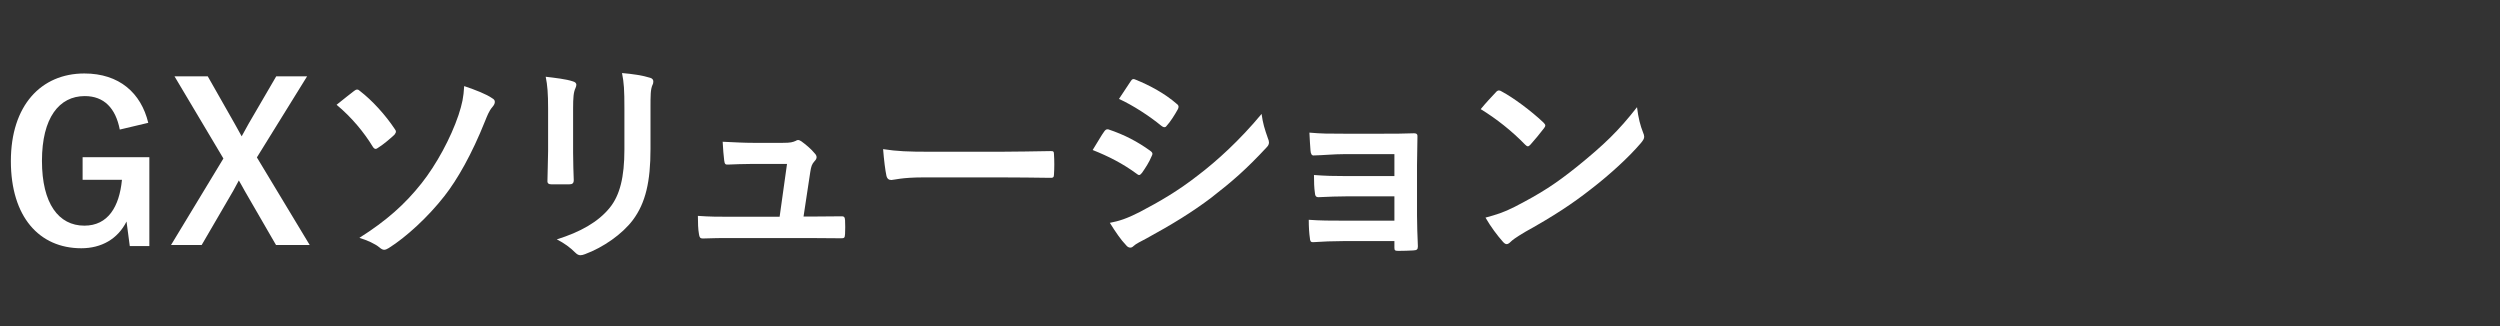
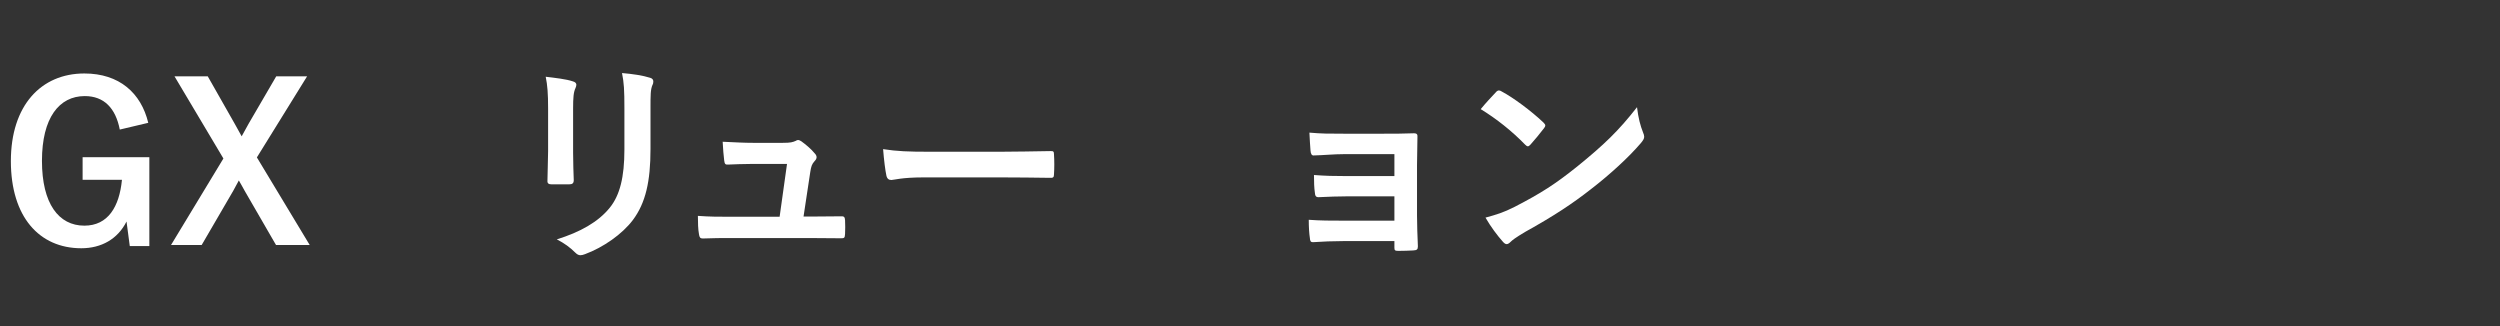
<svg xmlns="http://www.w3.org/2000/svg" width="460" height="60" viewBox="0 0 460 60" fill="none">
  <rect x="0" y="0" width="460" height="60" fill="#333333" stroke="none" />
  <path d="M27.28 22.599L22.04 23.84C21.28 19.919 19.16 17.68 15.6 17.68C10.88 17.68 7.72 21.68 7.72 29.599C7.72 37.48 10.8 41.52 15.52 41.52C19.88 41.52 21.96 38.039 22.44 33.08H15.2V28.919H27.48V45.279H23.88L23.28 40.76C21.68 43.959 18.68 45.679 14.96 45.679C7.24 45.679 2 39.919 2 29.64C2 19.399 7.56 13.52 15.52 13.52C21.96 13.52 25.96 17.119 27.28 22.599Z" fill="white" />
  <path d="M56.507 14.043L47.267 28.963L56.987 45.083H50.787L45.027 35.123C44.627 34.443 44.347 33.843 43.947 33.203C43.587 33.843 43.267 34.443 42.907 35.123L37.107 45.083H31.467L41.107 29.163L32.107 14.043H38.227L43.227 22.843C43.667 23.603 44.027 24.323 44.467 25.083C44.907 24.323 45.307 23.563 45.747 22.763L50.827 14.043H56.507Z" fill="white" />
-   <path d="M61.931 19.28C63.211 18.24 64.65 17.12 65.171 16.72C65.371 16.56 65.531 16.48 65.731 16.48C65.891 16.48 66.05 16.56 66.251 16.76C68.49 18.48 70.93 21.16 72.65 23.76C72.811 23.96 72.85 24.08 72.85 24.24C72.85 24.4 72.731 24.56 72.57 24.8C71.731 25.56 70.49 26.64 69.49 27.24C69.371 27.32 69.251 27.4 69.13 27.4C68.93 27.4 68.731 27.24 68.57 26.96C67.01 24.4 64.731 21.6 61.931 19.28ZM85.41 15.84C87.531 16.56 89.49 17.32 90.57 18.08C90.93 18.28 91.05 18.48 91.05 18.76C91.05 19.08 90.85 19.4 90.611 19.68C89.971 20.4 89.611 21.4 89.251 22.28C86.811 28.4 84.13 33.08 81.77 36.08C78.811 39.88 74.731 43.64 71.531 45.64C71.21 45.84 70.93 45.96 70.691 45.96C70.41 45.96 70.13 45.8 69.811 45.52C68.971 44.84 67.65 44.24 66.13 43.76C71.13 40.6 74.531 37.56 77.57 33.72C80.29 30.28 82.93 25.44 84.371 21.16C85.05 19.08 85.29 17.92 85.41 15.84Z" fill="white" />
  <path d="M100.851 27.801V19.961C100.851 17.201 100.731 15.681 100.411 14.121C102.091 14.321 104.211 14.561 105.371 14.961C105.851 15.081 106.051 15.321 106.051 15.601C106.051 15.801 105.971 16.001 105.891 16.201C105.531 16.961 105.451 17.961 105.451 20.001V28.081C105.451 30.161 105.531 31.721 105.571 33.121C105.571 33.721 105.331 33.921 104.691 33.921H101.491C100.931 33.921 100.691 33.721 100.731 33.241C100.731 31.841 100.851 29.521 100.851 27.801ZM119.691 20.001V27.441C119.691 33.361 118.811 37.321 116.451 40.481C114.491 43.081 111.011 45.521 107.651 46.761C107.331 46.881 107.051 46.961 106.811 46.961C106.491 46.961 106.211 46.841 105.851 46.481C104.891 45.521 103.851 44.761 102.451 44.041C106.731 42.721 110.091 40.841 112.211 38.201C114.051 35.921 114.891 32.601 114.891 27.521V19.961C114.891 16.521 114.811 15.241 114.451 13.441C116.371 13.601 118.291 13.881 119.651 14.321C120.051 14.441 120.211 14.681 120.211 15.001C120.211 15.201 120.171 15.441 120.051 15.641C119.691 16.481 119.691 17.521 119.691 20.001Z" fill="white" />
  <path d="M147.851 39.842H149.731C151.331 39.842 153.091 39.802 154.611 39.802C155.291 39.762 155.451 39.882 155.491 40.522C155.531 41.282 155.531 42.282 155.491 43.042C155.451 43.802 155.331 43.842 154.731 43.842C152.931 43.842 151.011 43.802 149.171 43.802H134.451C132.811 43.802 131.251 43.802 129.291 43.882C128.851 43.882 128.691 43.682 128.611 43.082C128.451 42.242 128.411 40.962 128.411 39.722C130.691 39.882 132.171 39.882 134.171 39.882H143.451L144.811 30.162H138.371C136.811 30.162 135.011 30.242 133.971 30.282C133.491 30.322 133.331 30.202 133.251 29.522C133.131 28.682 133.051 27.402 132.971 26.082C135.651 26.202 136.851 26.282 138.531 26.282H144.051C145.491 26.282 145.851 26.162 146.411 25.922C146.571 25.802 146.731 25.762 146.851 25.762C147.051 25.762 147.251 25.882 147.451 26.002C148.171 26.522 149.251 27.402 149.891 28.202C150.131 28.442 150.251 28.682 150.251 28.922C150.251 29.162 150.131 29.402 149.891 29.642C149.371 30.202 149.251 30.642 149.091 31.642L147.851 39.842Z" fill="white" />
  <path d="M184.291 32.641H169.891C165.931 32.641 164.411 33.121 164.011 33.121C163.531 33.121 163.211 32.881 163.091 32.281C162.891 31.361 162.651 29.481 162.491 27.441C165.091 27.841 167.091 27.921 171.131 27.921H184.011C187.051 27.921 190.131 27.841 193.211 27.801C193.811 27.761 193.931 27.881 193.931 28.361C194.011 29.561 194.011 30.921 193.931 32.121C193.931 32.601 193.771 32.761 193.211 32.721C190.211 32.681 187.251 32.641 184.291 32.641Z" fill="white" />
-   <path d="M201.051 27.602C202.051 26.002 202.691 24.842 203.171 24.202C203.371 23.922 203.571 23.722 203.931 23.802C206.931 24.802 209.331 26.082 211.611 27.722C211.891 27.922 212.051 28.082 212.051 28.322C212.051 28.442 211.971 28.602 211.891 28.762C211.451 29.842 210.771 30.882 210.131 31.802C209.931 32.042 209.771 32.202 209.611 32.202C209.451 32.202 209.331 32.122 209.131 31.962C206.571 30.082 203.971 28.762 201.051 27.602ZM205.891 18.202C206.571 17.162 207.331 16.042 208.011 15.002C208.291 14.522 208.531 14.442 209.011 14.682C211.571 15.722 214.331 17.202 216.531 19.122C216.771 19.282 216.851 19.482 216.851 19.642C216.851 19.802 216.811 19.962 216.691 20.162C216.131 21.162 215.331 22.442 214.651 23.162C214.531 23.362 214.371 23.402 214.251 23.402C214.051 23.402 213.851 23.282 213.651 23.122C211.571 21.402 208.451 19.362 205.891 18.202ZM204.211 41.002C205.891 40.682 207.291 40.242 209.651 39.042C213.451 37.042 216.731 35.162 220.611 32.122C223.811 29.682 228.091 25.842 232.131 20.962C232.371 22.722 232.691 23.722 233.291 25.442C233.411 25.722 233.491 25.962 233.491 26.202C233.491 26.522 233.371 26.802 233.051 27.122C229.331 31.122 226.811 33.322 222.891 36.362C219.411 39.002 215.691 41.282 210.931 43.882C209.971 44.402 209.011 44.842 208.611 45.242C208.371 45.482 208.171 45.562 207.971 45.562C207.691 45.562 207.411 45.402 207.171 45.082C206.331 44.242 205.251 42.682 204.211 41.002Z" fill="white" />
  <path d="M256.571 32.402V28.362H247.331C245.451 28.362 243.531 28.562 241.731 28.602C241.371 28.642 241.171 28.322 241.131 27.682C241.051 26.682 241.011 25.922 240.931 24.402C243.211 24.602 244.451 24.602 247.331 24.602H254.291C256.251 24.602 258.451 24.602 260.211 24.522C260.691 24.522 260.851 24.762 260.811 25.162C260.811 26.962 260.731 28.642 260.731 30.402V39.642C260.731 41.442 260.811 43.282 260.891 45.322C260.891 45.922 260.691 46.042 260.011 46.082C259.371 46.122 258.091 46.162 257.291 46.162C256.651 46.162 256.571 46.042 256.571 45.562V44.362H247.091C245.211 44.362 243.411 44.442 241.571 44.562C241.171 44.562 241.051 44.362 241.011 43.762C240.891 42.962 240.811 41.802 240.811 40.442C242.971 40.602 244.931 40.602 247.251 40.602H256.571V36.122H248.091C246.291 36.122 244.331 36.202 242.611 36.282C242.131 36.282 241.971 36.042 241.931 35.402C241.811 34.602 241.771 33.562 241.771 32.202C243.931 32.362 245.411 32.402 248.011 32.402H256.571Z" fill="white" />
  <path d="M272.451 20.081C273.331 19.001 274.491 17.761 275.251 16.961C275.411 16.761 275.611 16.641 275.811 16.641C275.971 16.641 276.131 16.721 276.331 16.841C278.371 17.921 281.691 20.361 283.971 22.521C284.211 22.761 284.331 22.921 284.331 23.081C284.331 23.241 284.251 23.401 284.091 23.601C283.491 24.401 282.171 26.001 281.611 26.601C281.411 26.801 281.291 26.921 281.131 26.921C280.971 26.921 280.811 26.801 280.611 26.601C278.211 24.121 275.331 21.841 272.451 20.081ZM273.331 40.041C275.371 39.481 276.611 39.121 278.731 38.041C283.611 35.521 286.211 33.841 290.251 30.601C295.131 26.641 297.811 24.081 301.211 19.721C301.451 21.721 301.811 23.081 302.331 24.401C302.451 24.681 302.531 24.921 302.531 25.161C302.531 25.521 302.331 25.841 301.891 26.361C299.771 28.841 296.331 32.041 292.691 34.841C289.371 37.441 286.011 39.681 280.611 42.681C278.811 43.761 278.291 44.161 277.931 44.521C277.691 44.761 277.451 44.921 277.211 44.921C277.011 44.921 276.771 44.761 276.531 44.481C275.531 43.361 274.291 41.721 273.331 40.041Z" fill="white" />
</svg>